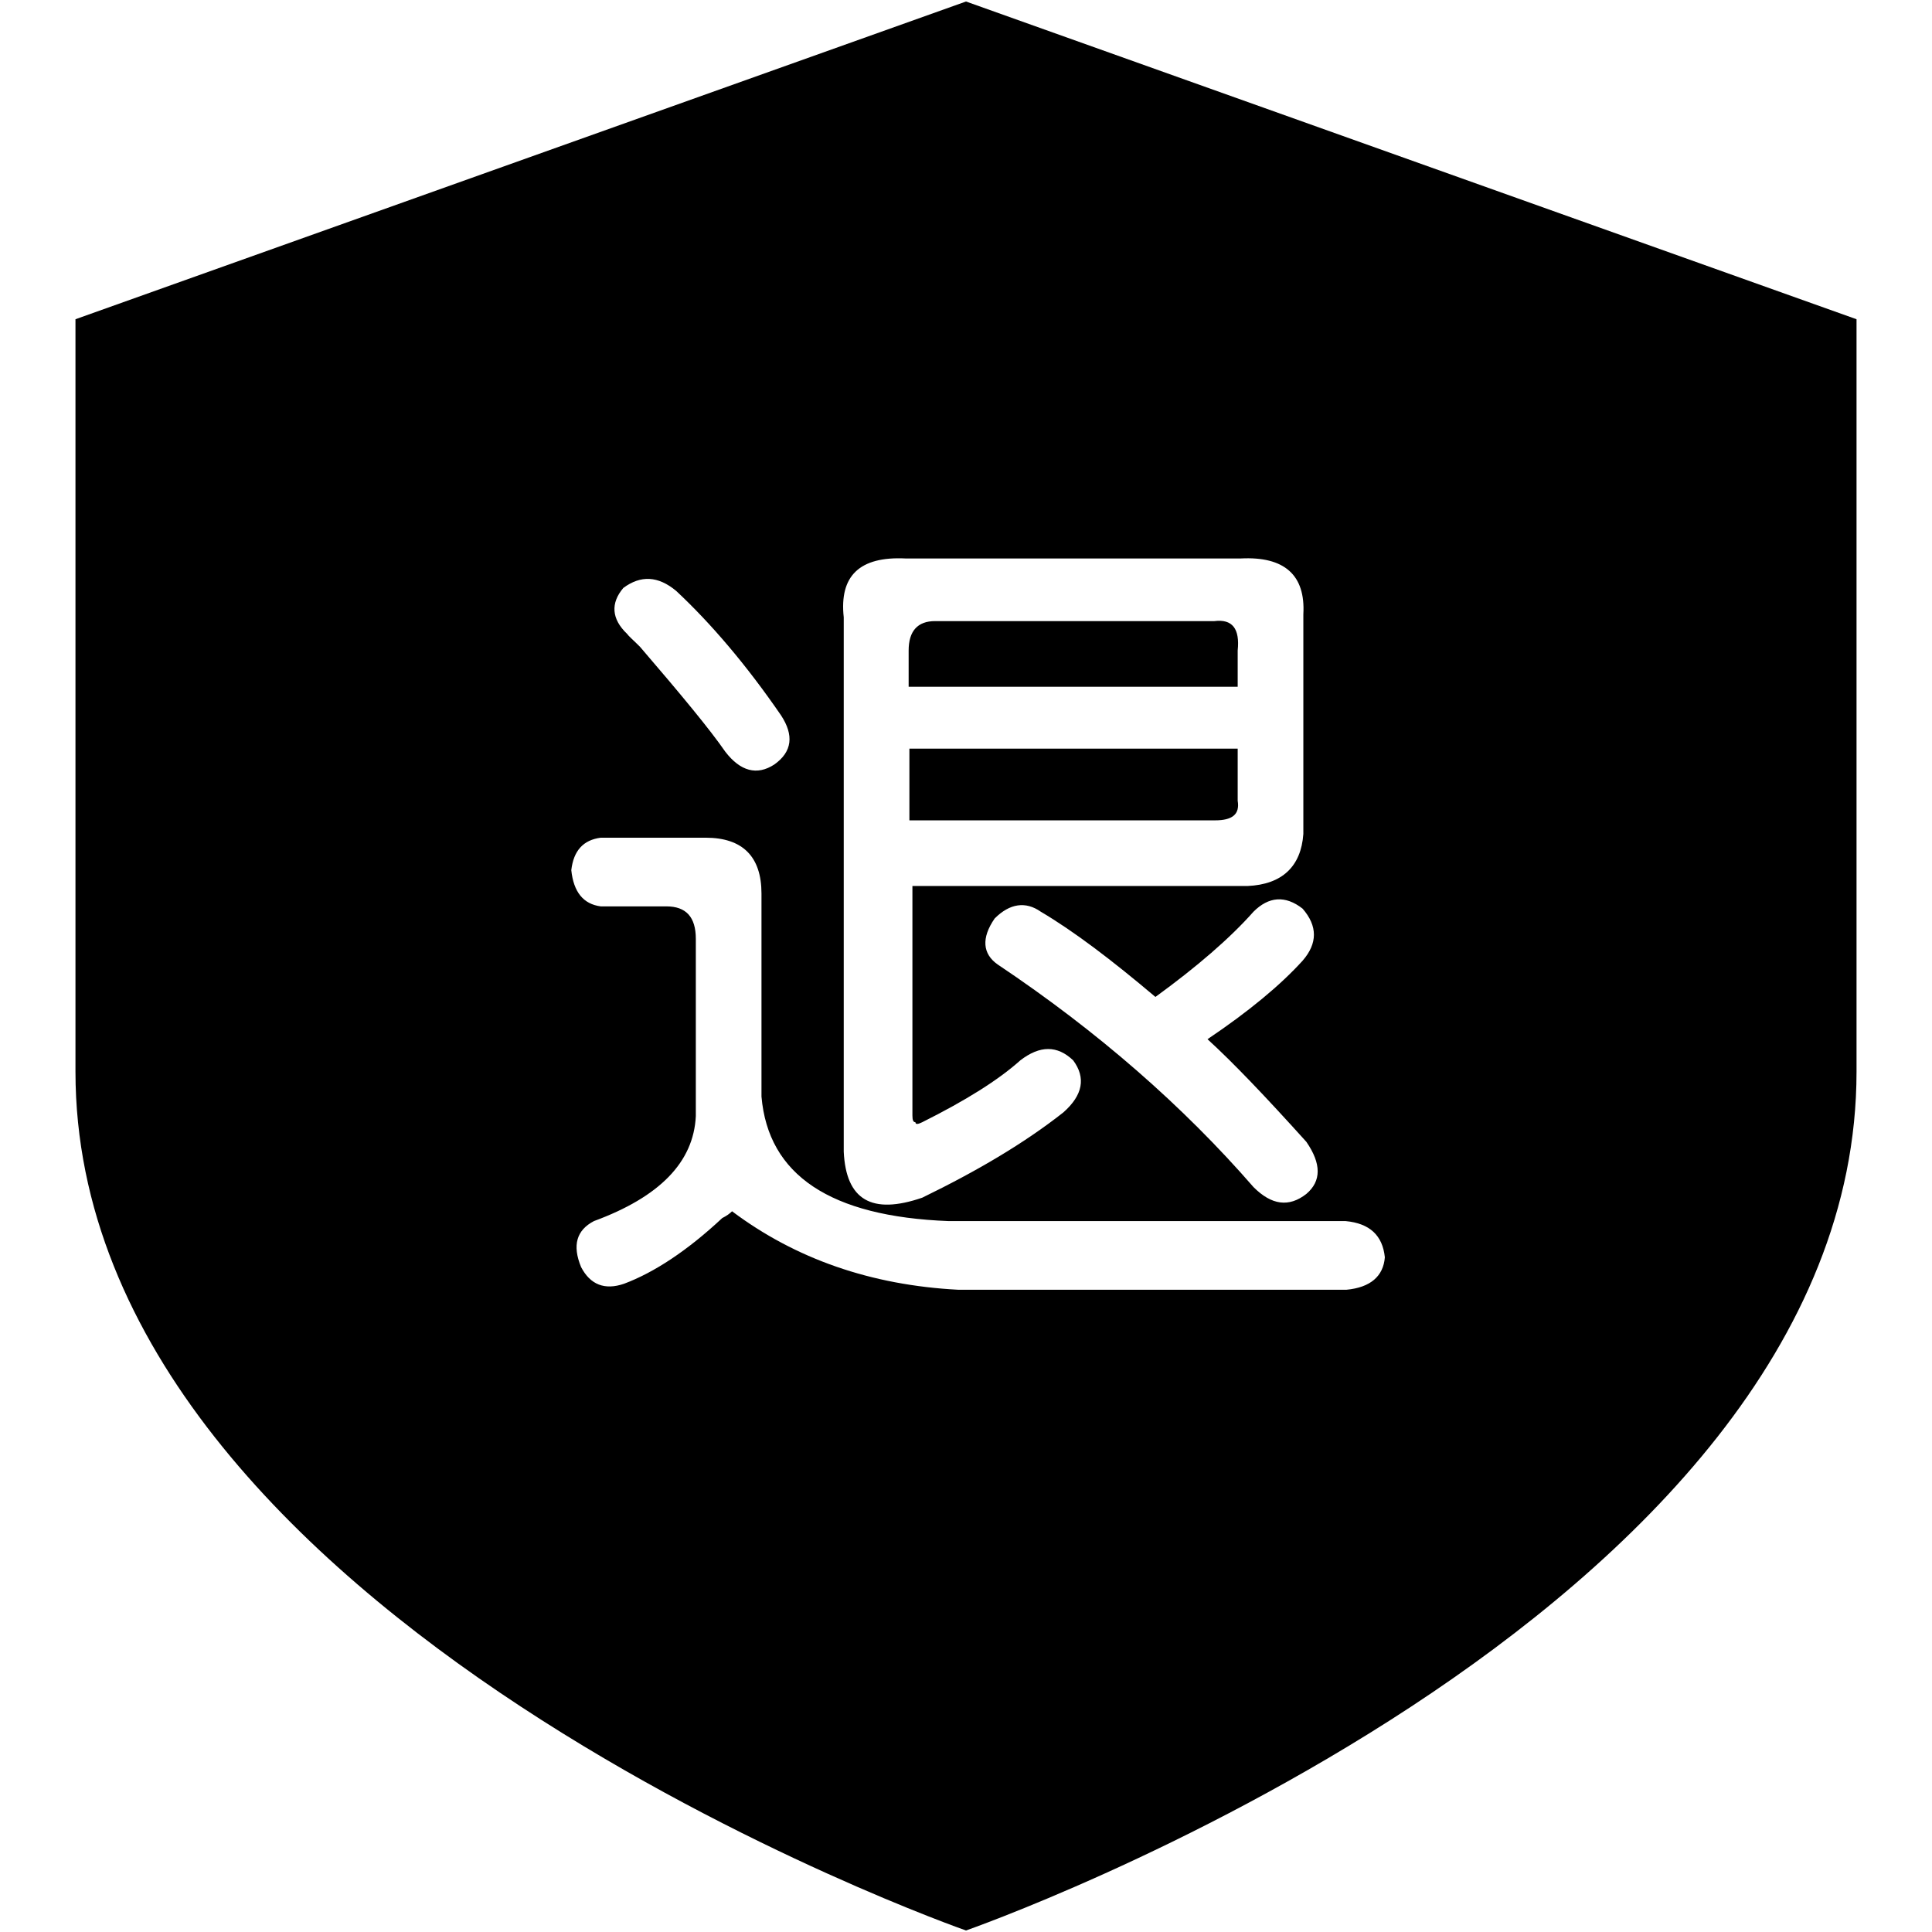
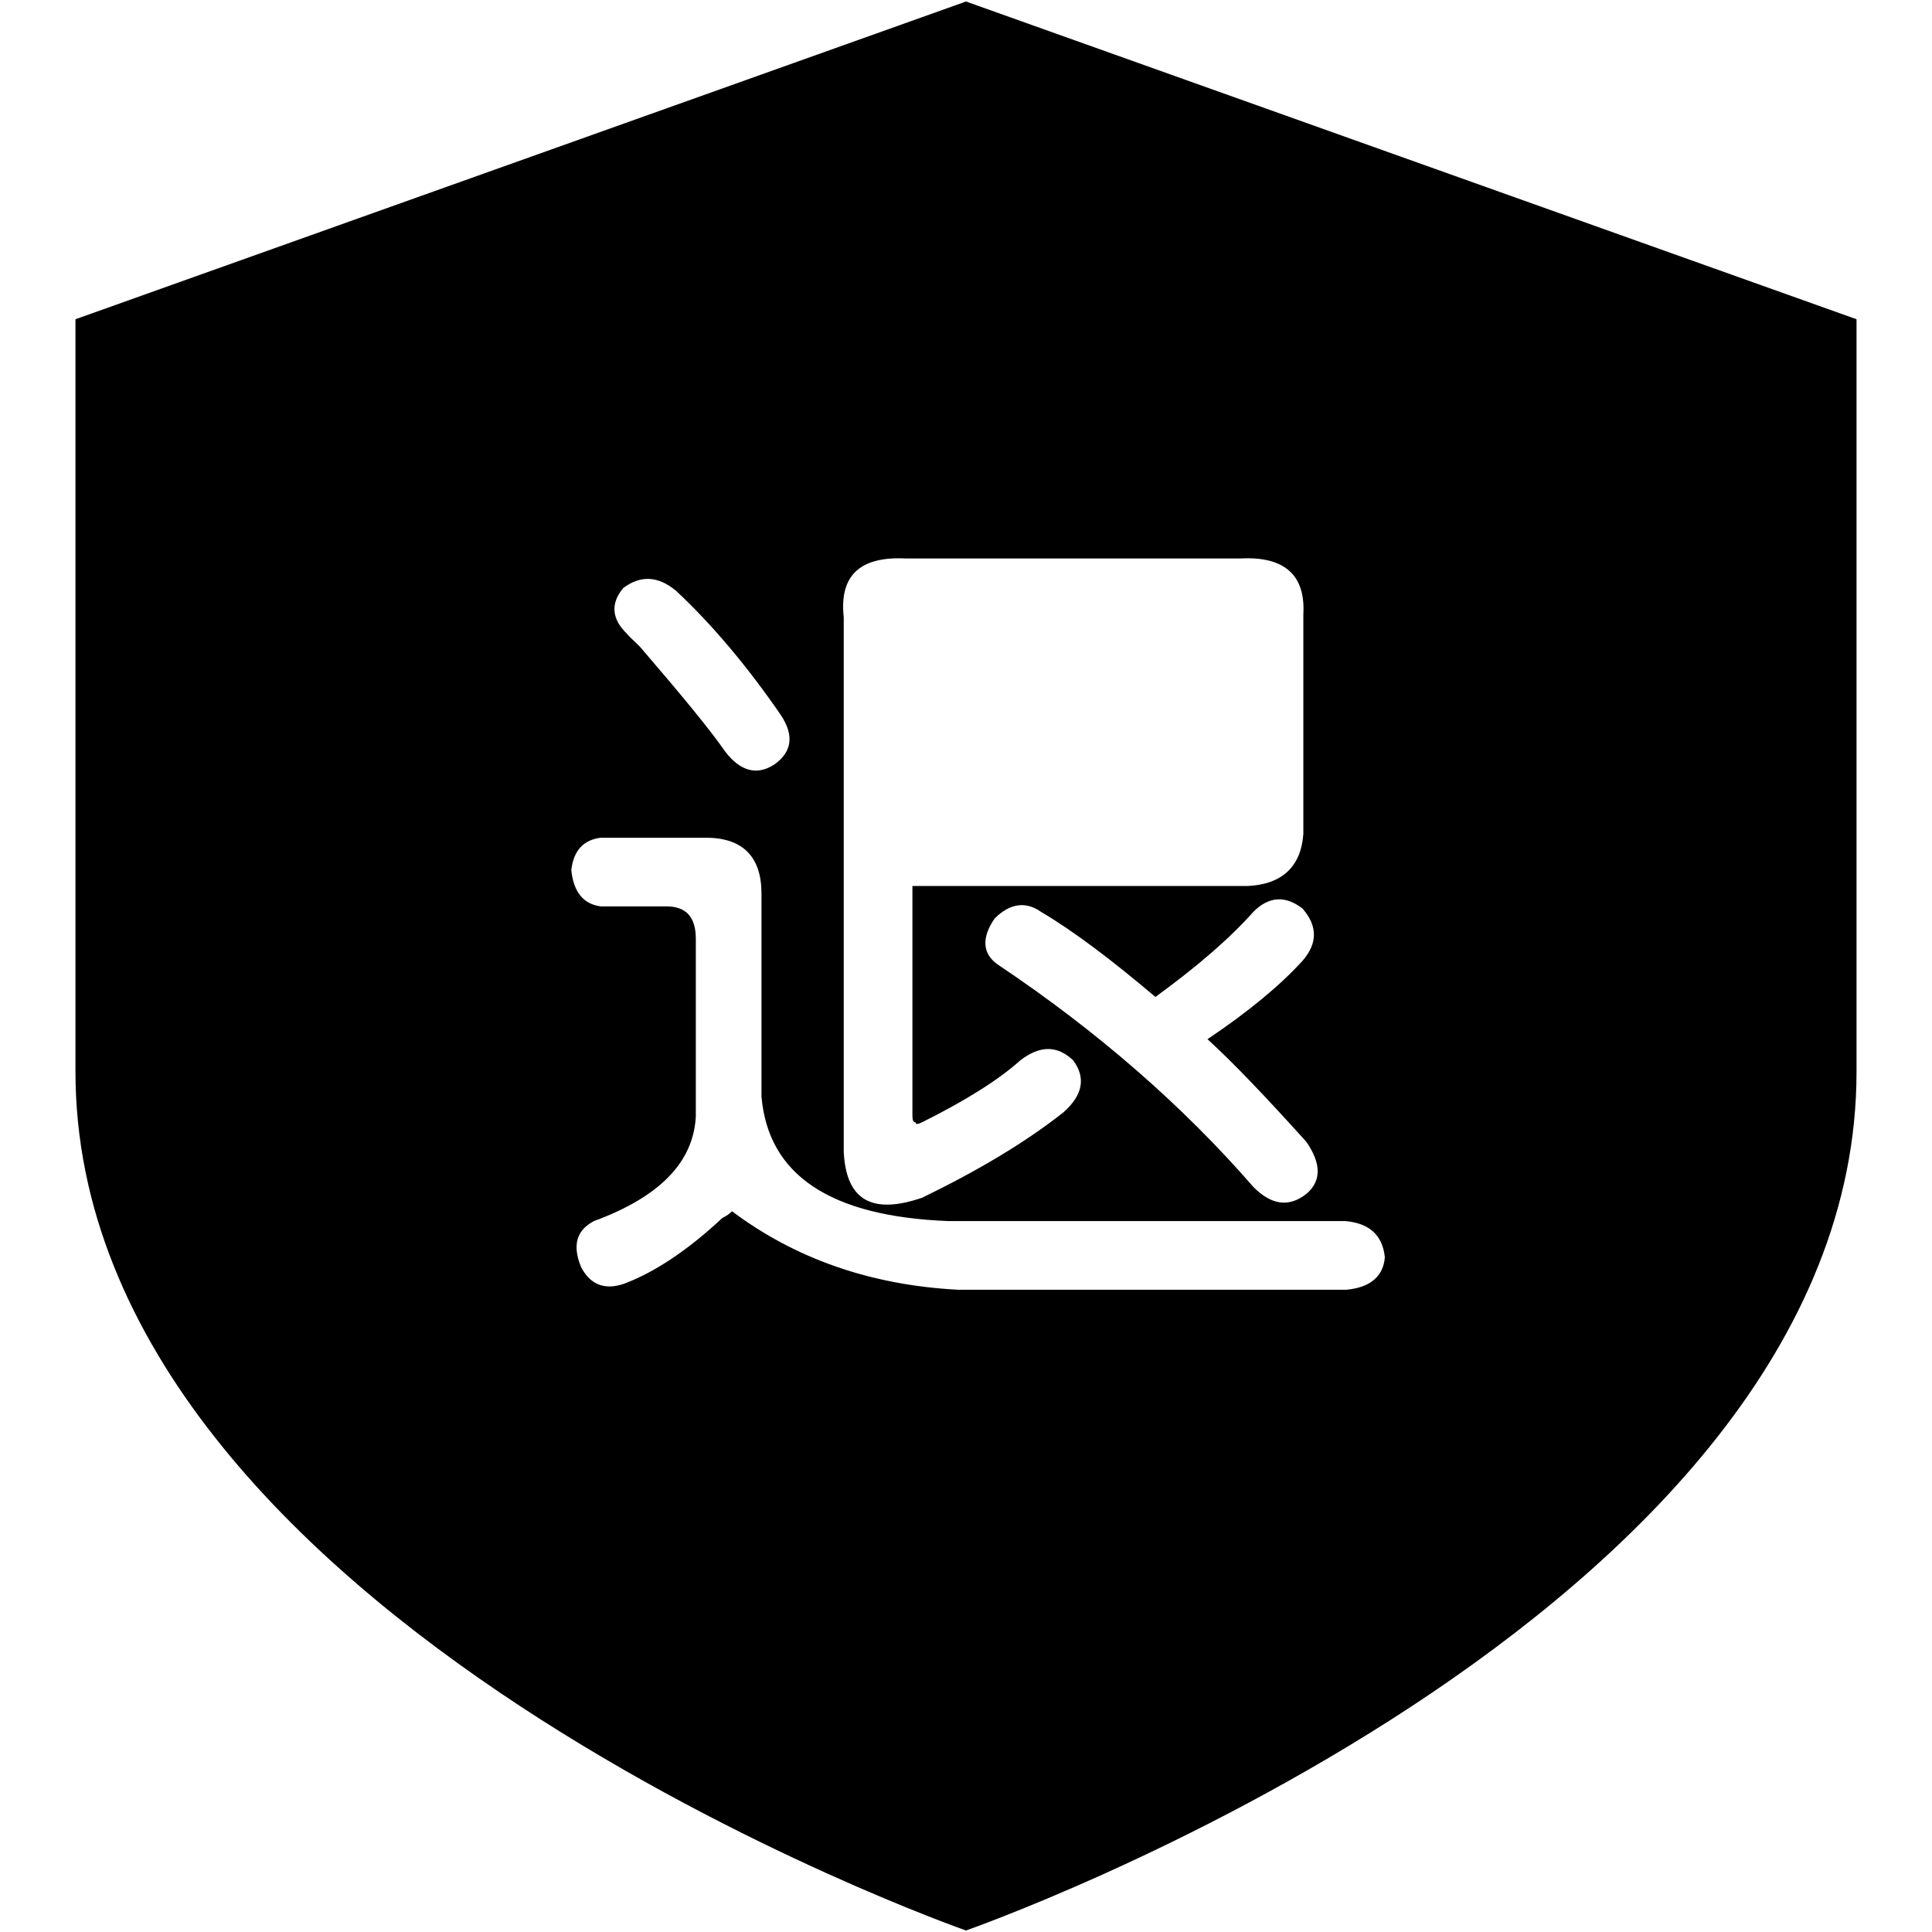
<svg xmlns="http://www.w3.org/2000/svg" version="1.1" x="0px" y="0px" viewBox="0 0 256 256" enable-background="new 0 0 256 256" xml:space="preserve">
  <g>
    <g>
-       <path fill="#000000" d="M164,86.2c0.3-2.9-0.7-4.2-3.1-3.9h-37c-2.3,0-3.5,1.3-3.5,3.9v4.8H164V86.2z" />
      <path fill="#000000" d="M128,0.2L10,42.3c0,0,0,21.7,0,99.7c0,72.6,118,113.8,118,113.8S246,214.6,246,142c0-78,0-99.7,0-99.7L128,0.2z M173.1,151.3c2,2.9,2,5.2,0,6.9c-2.3,1.8-4.6,1.5-7-0.9c-9.3-10.7-20.6-20.6-33.9-29.5c-2-1.4-2.2-3.5-0.4-6.1c2-2,4.1-2.3,6.1-0.9c4.4,2.6,9.4,6.4,15.2,11.3c5.5-4,9.9-7.8,13-11.3c2-2,4.2-2.2,6.5-0.4c2,2.3,2,4.6,0,6.9c-2.9,3.2-7.1,6.7-12.6,10.4C163.3,140.7,167.6,145.2,173.1,151.3z M120,74h44.4c5.8-0.3,8.6,2.2,8.3,7.4v29.1c-0.3,4.3-2.8,6.7-7.4,6.9h-44.4v30.4c0,0.6,0.1,0.9,0.4,0.9c0,0.3,0.3,0.3,0.9,0c5.8-2.9,10.1-5.6,13-8.2c2.6-2,4.9-2,7,0c1.7,2.3,1.3,4.6-1.3,6.9c-5.2,4.1-11.5,7.8-18.7,11.3c-6.7,2.3-10.1,0.3-10.4-6.1V81.8C111.2,76.3,113.9,73.7,120,74z M82.6,77.9c2.3-1.7,4.6-1.6,7,0.4c4.6,4.3,9.3,9.8,13.9,16.5c1.7,2.6,1.5,4.8-0.9,6.5c-2.3,1.5-4.5,0.9-6.5-1.7c-2-2.9-5.8-7.5-11.3-13.9c-0.9-0.9-1.5-1.4-1.7-1.7C81,82,80.9,79.9,82.6,77.9z M178.4,170.9H127c-11.6-0.6-21.6-4.1-30-10.4c-0.3,0.3-0.7,0.6-1.3,0.9c-4.6,4.3-9,7.2-13,8.7c-2.6,0.9-4.5,0.1-5.7-2.2c-1.2-2.9-0.6-4.9,1.7-6.1c8.7-3.2,13.2-7.8,13.5-13.9v-23.5c0-2.9-1.3-4.3-3.9-4.3h-8.7c-2.3-0.3-3.6-1.9-3.9-4.8c0.3-2.6,1.6-4,3.9-4.3h13.9c4.9,0,7.4,2.5,7.4,7.4v26.9c0.9,10.4,9.1,15.9,24.8,16.5h52.6c3.2,0.3,4.9,1.9,5.2,4.8C183.3,169.1,181.6,170.6,178.4,170.9z" />
-       <path fill="#000000" d="M164,106.1v-6.9h-43.5v9.5h40.5C163.3,108.7,164.3,107.9,164,106.1z" />
    </g>
  </g>
</svg>